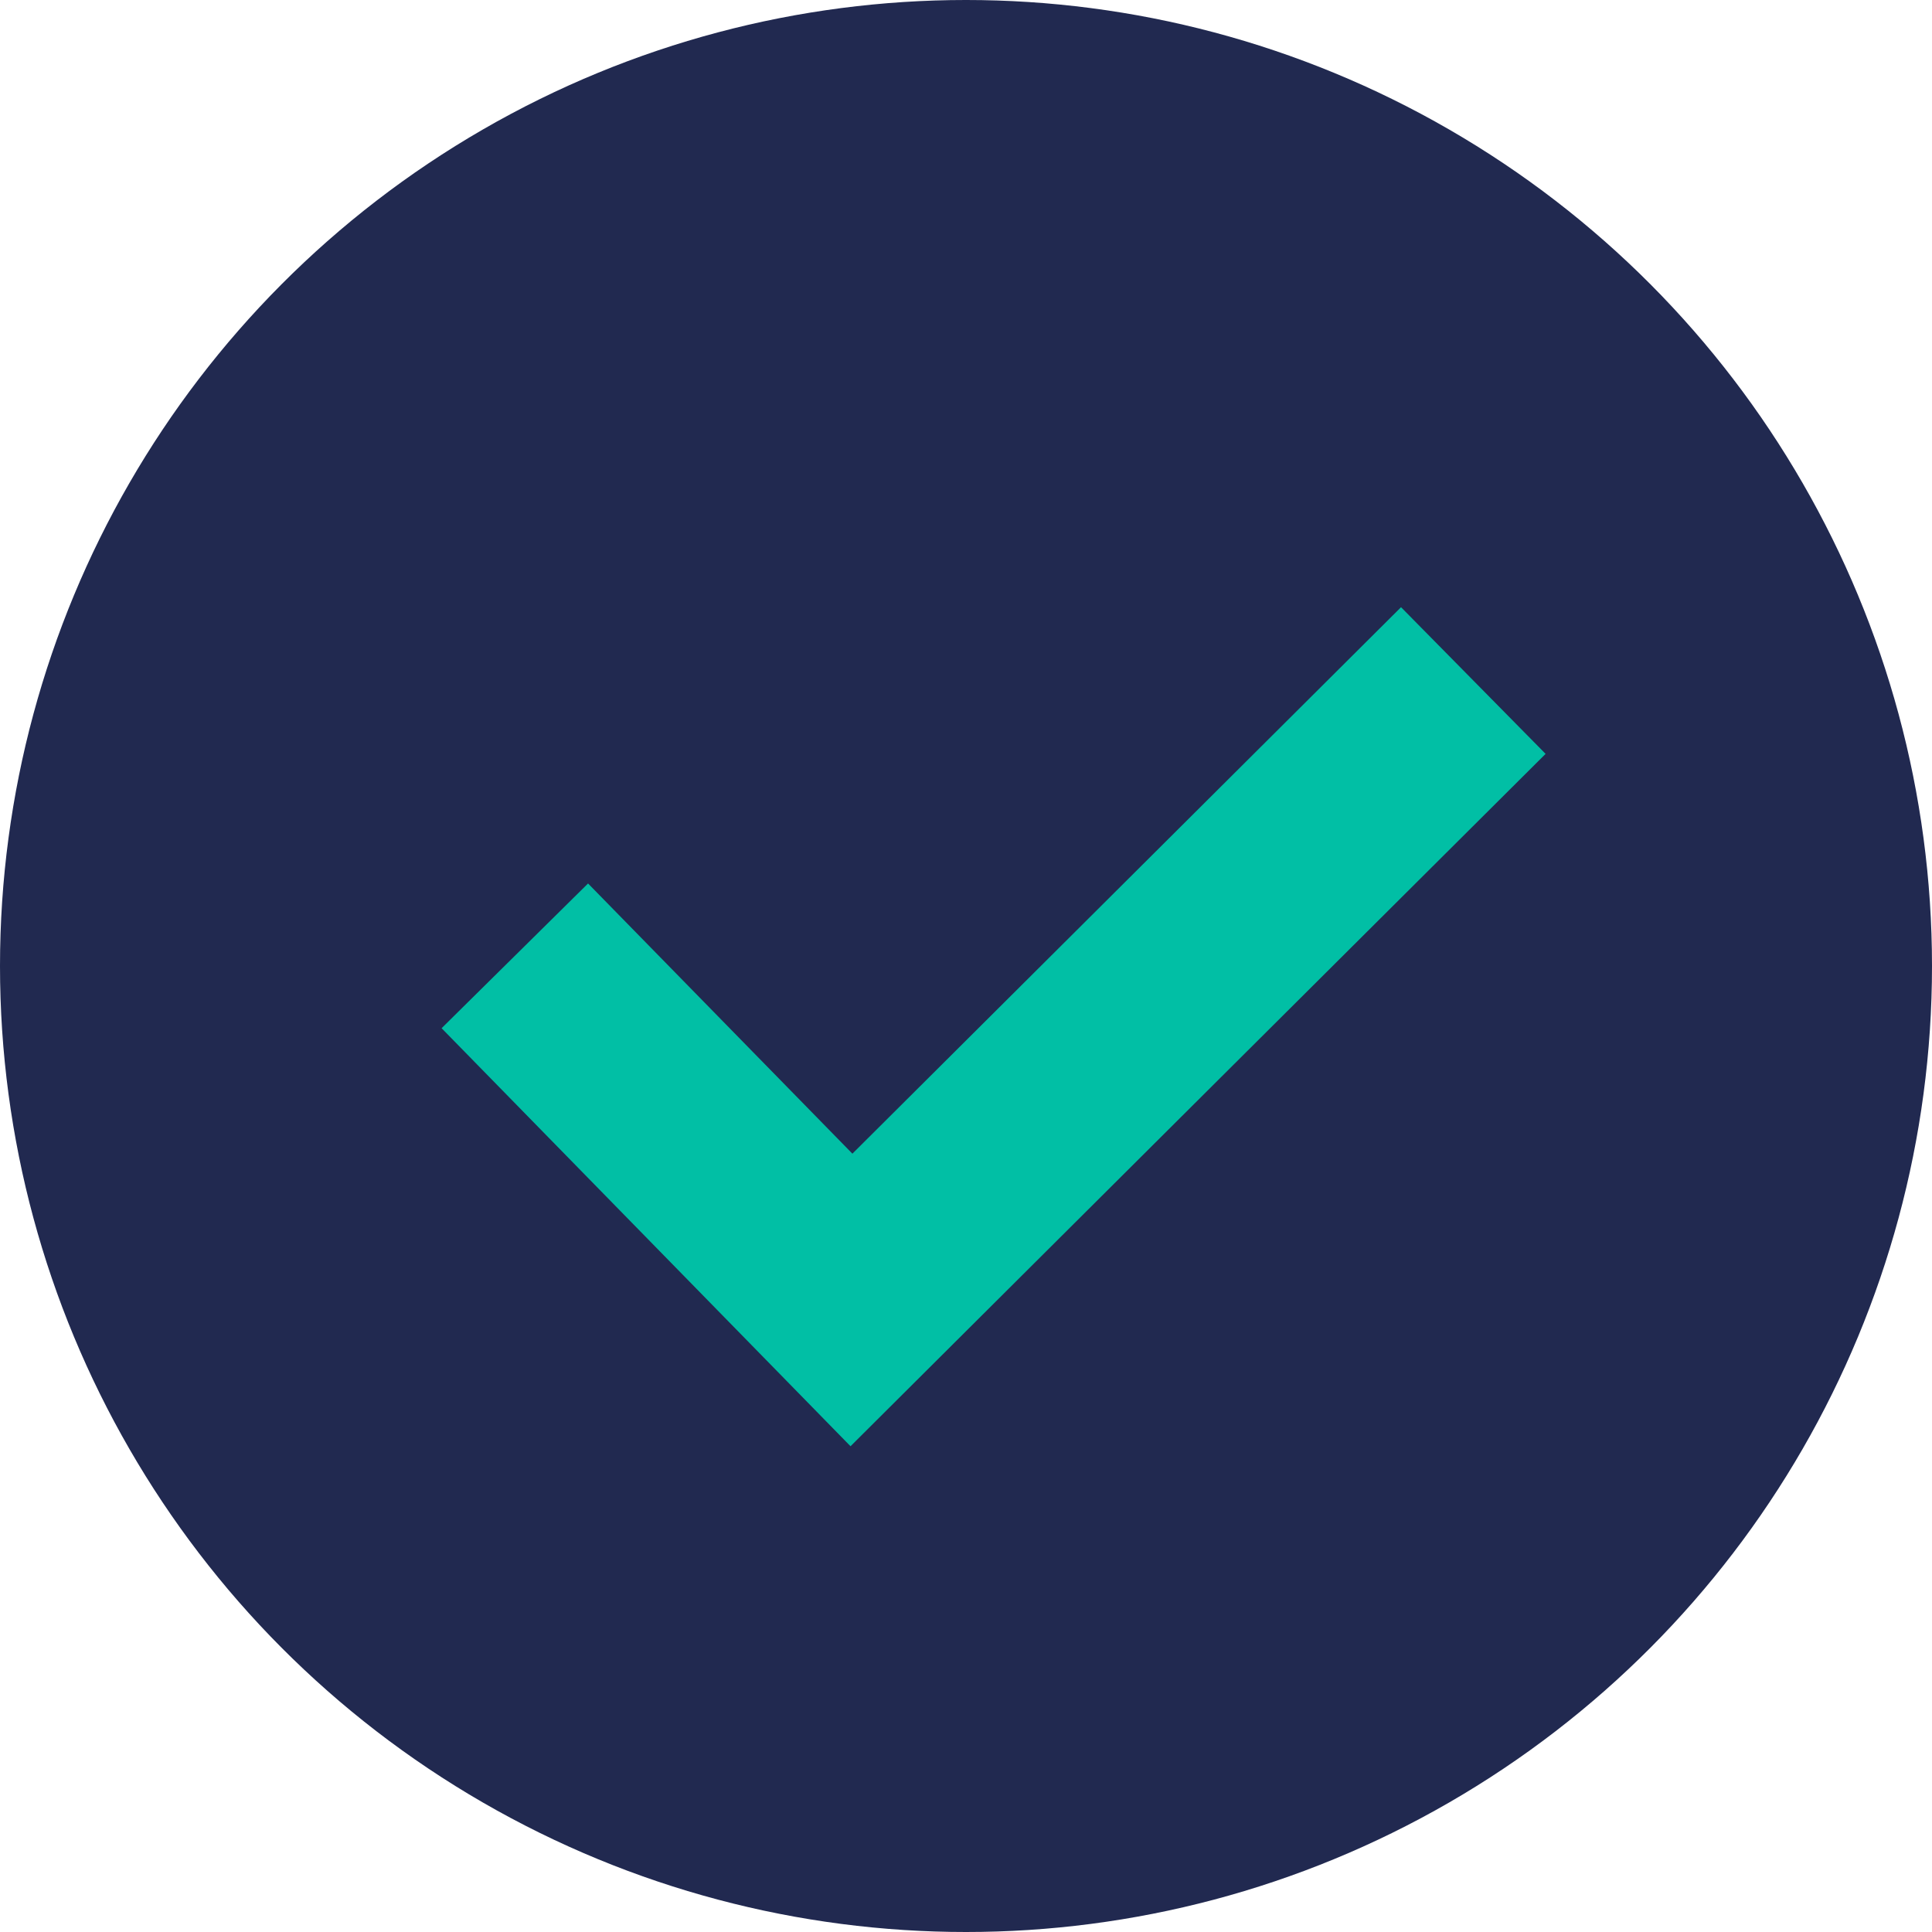
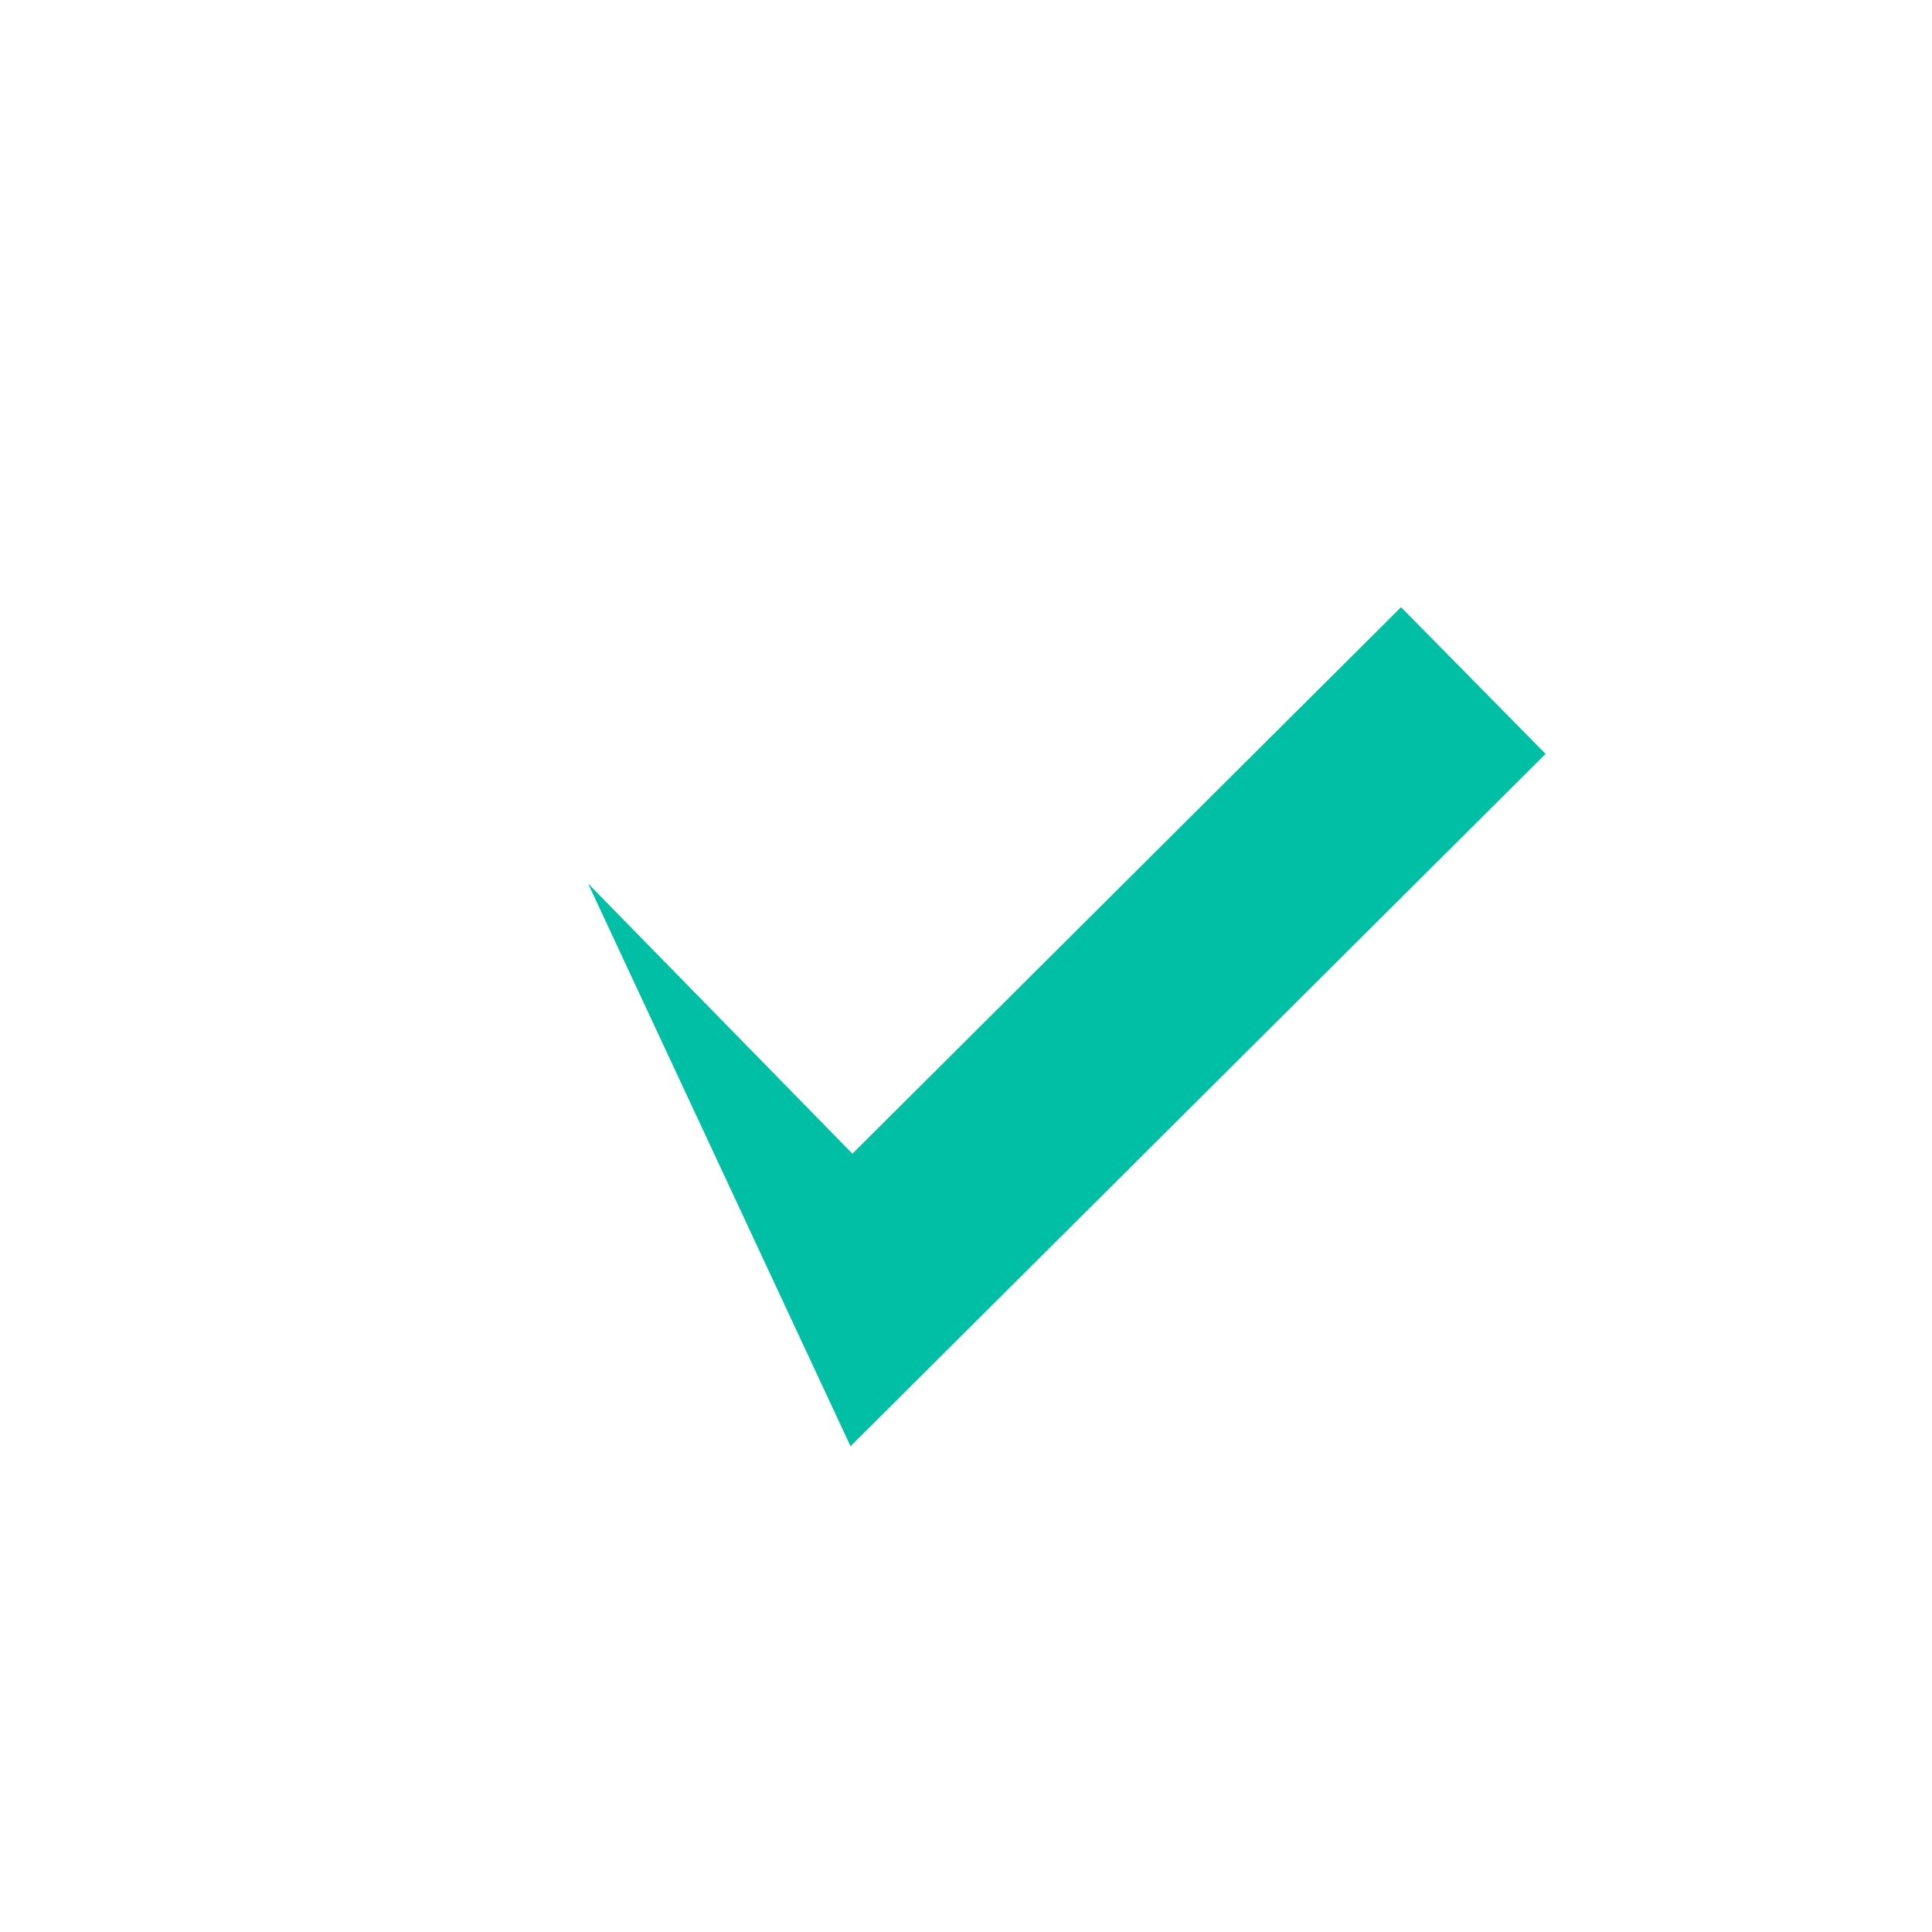
<svg xmlns="http://www.w3.org/2000/svg" width="35" height="35" viewBox="0 0 35 35" fill="none">
-   <circle cx="17.5" cy="17.5" r="17.5" fill="#212950" />
-   <path fillRule="evenodd" clipRule="evenodd" d="M28 13.657L15.408 26.2L8 18.627L10.653 16.005L15.442 20.9L25.381 11L28 13.657Z" fill="#01BFA5" />
+   <path fillRule="evenodd" clipRule="evenodd" d="M28 13.657L15.408 26.2L10.653 16.005L15.442 20.9L25.381 11L28 13.657Z" fill="#01BFA5" />
</svg>